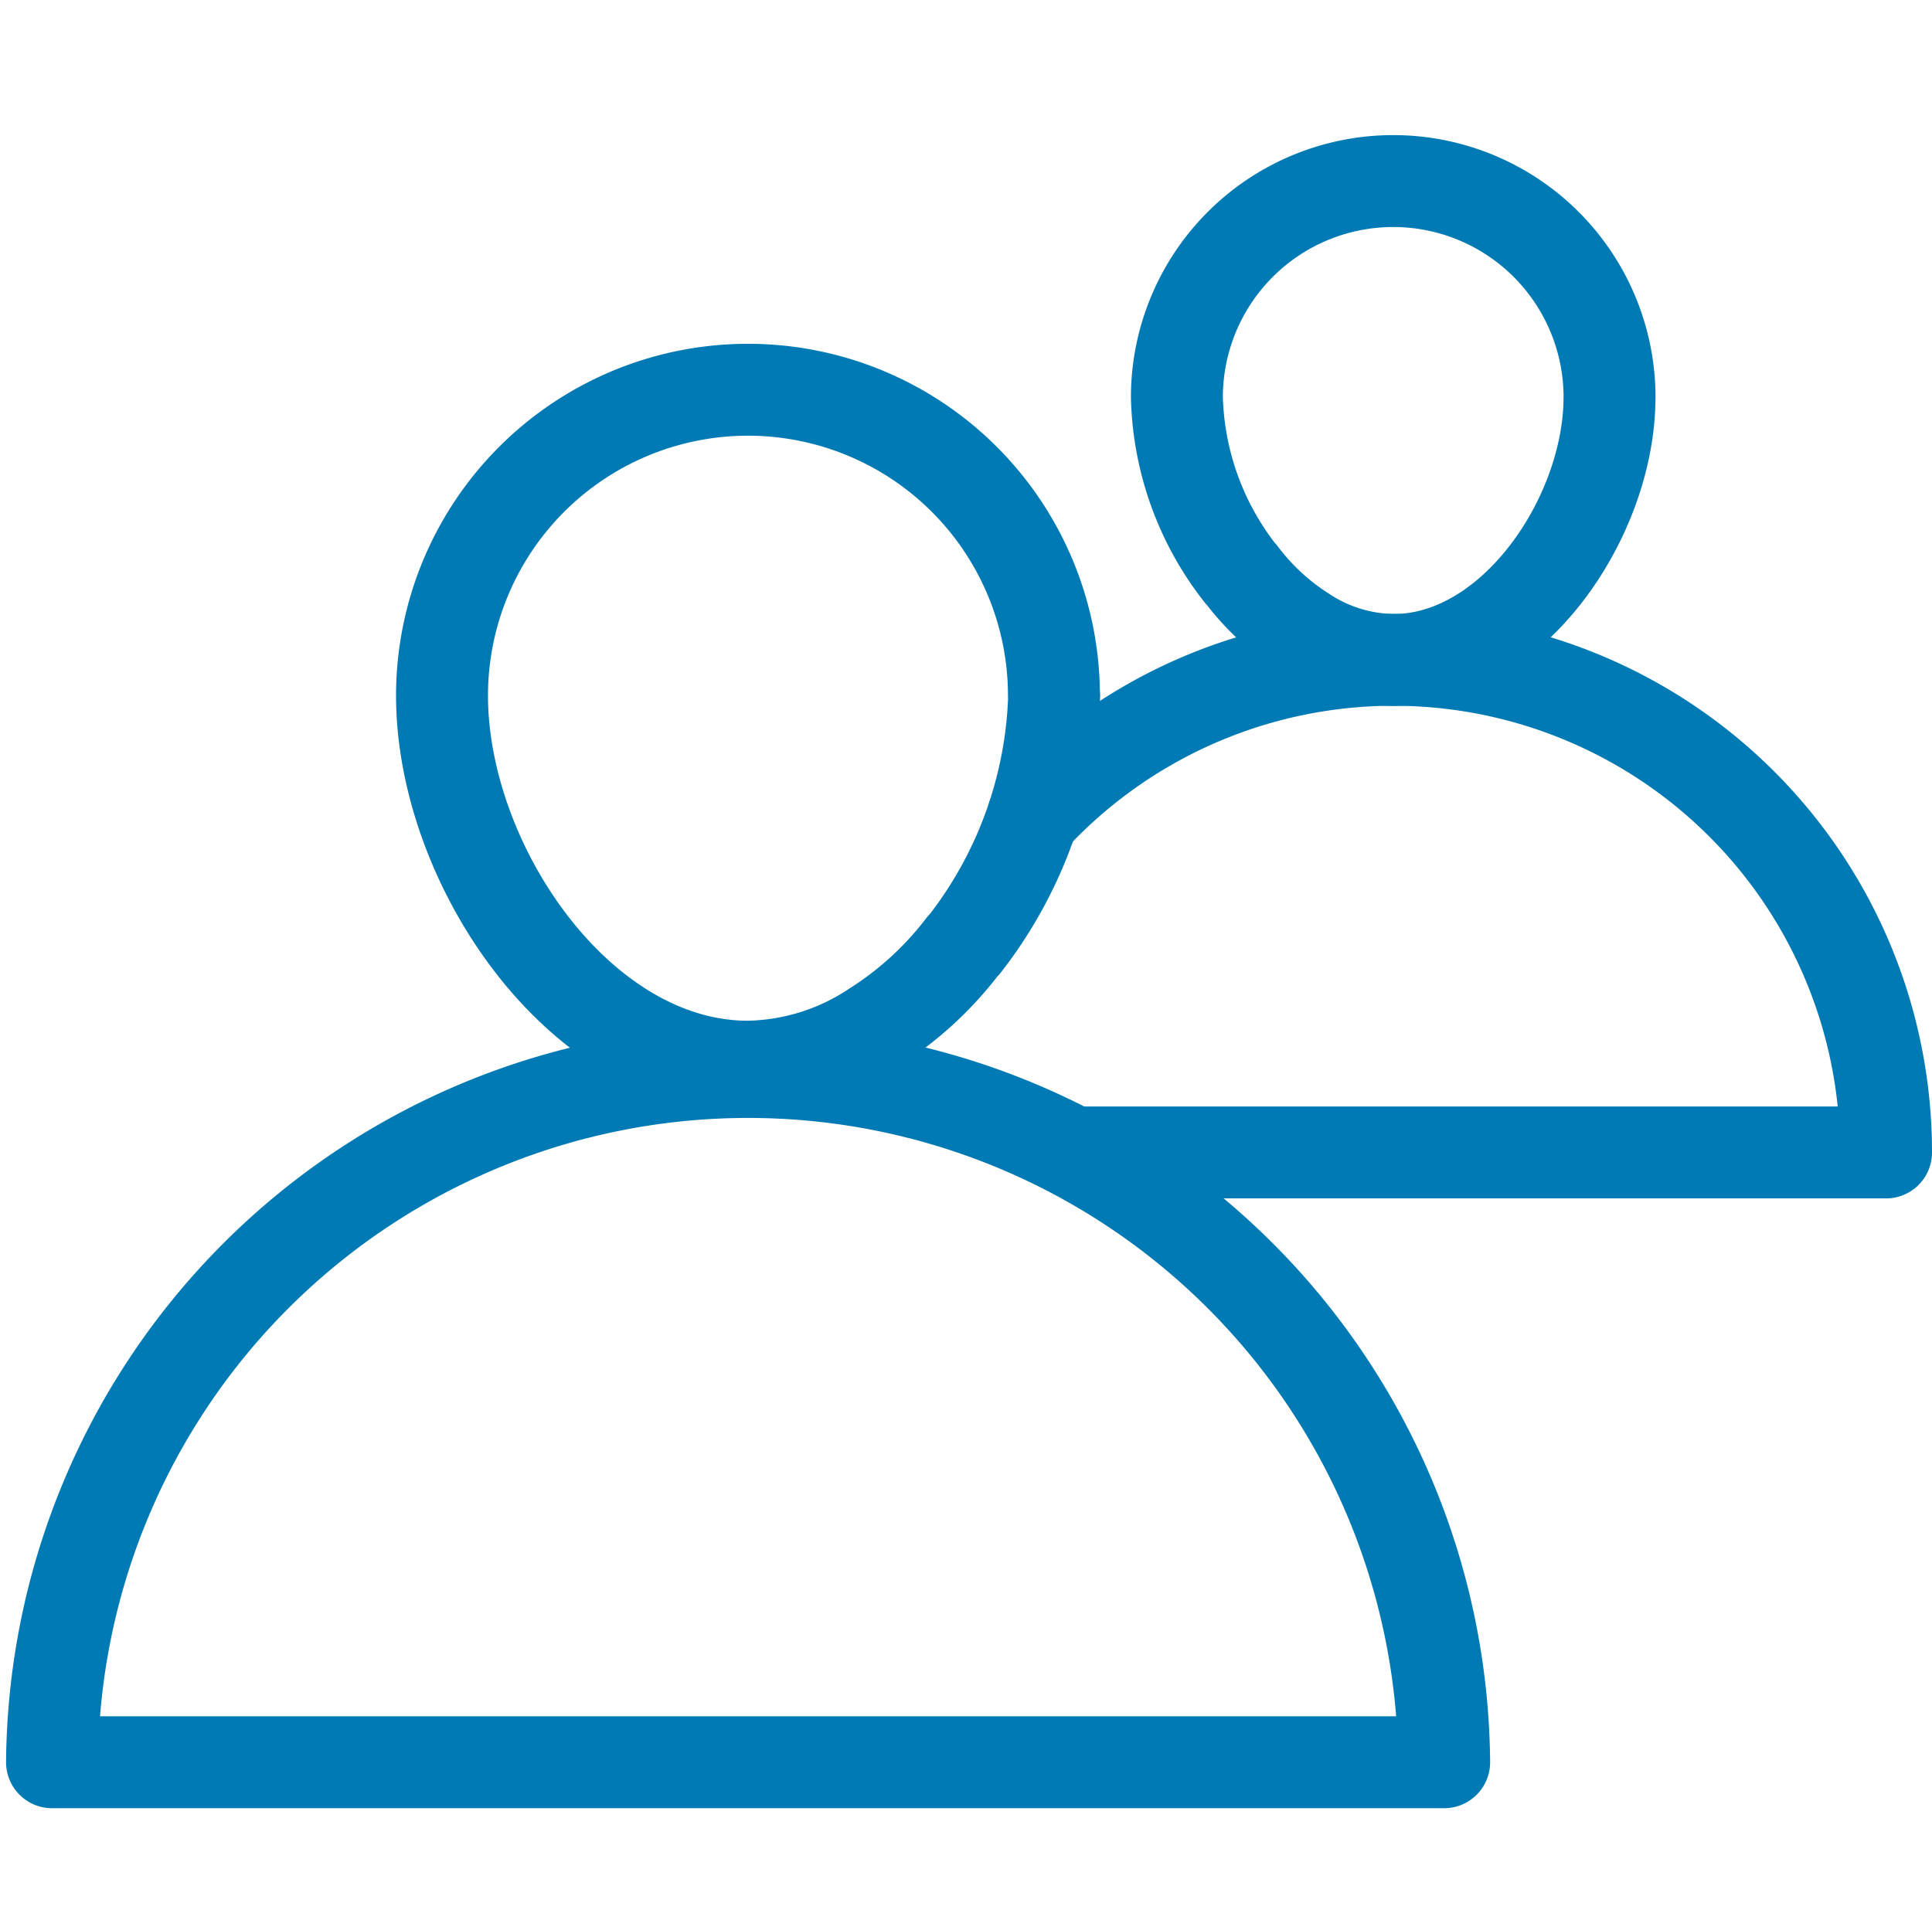
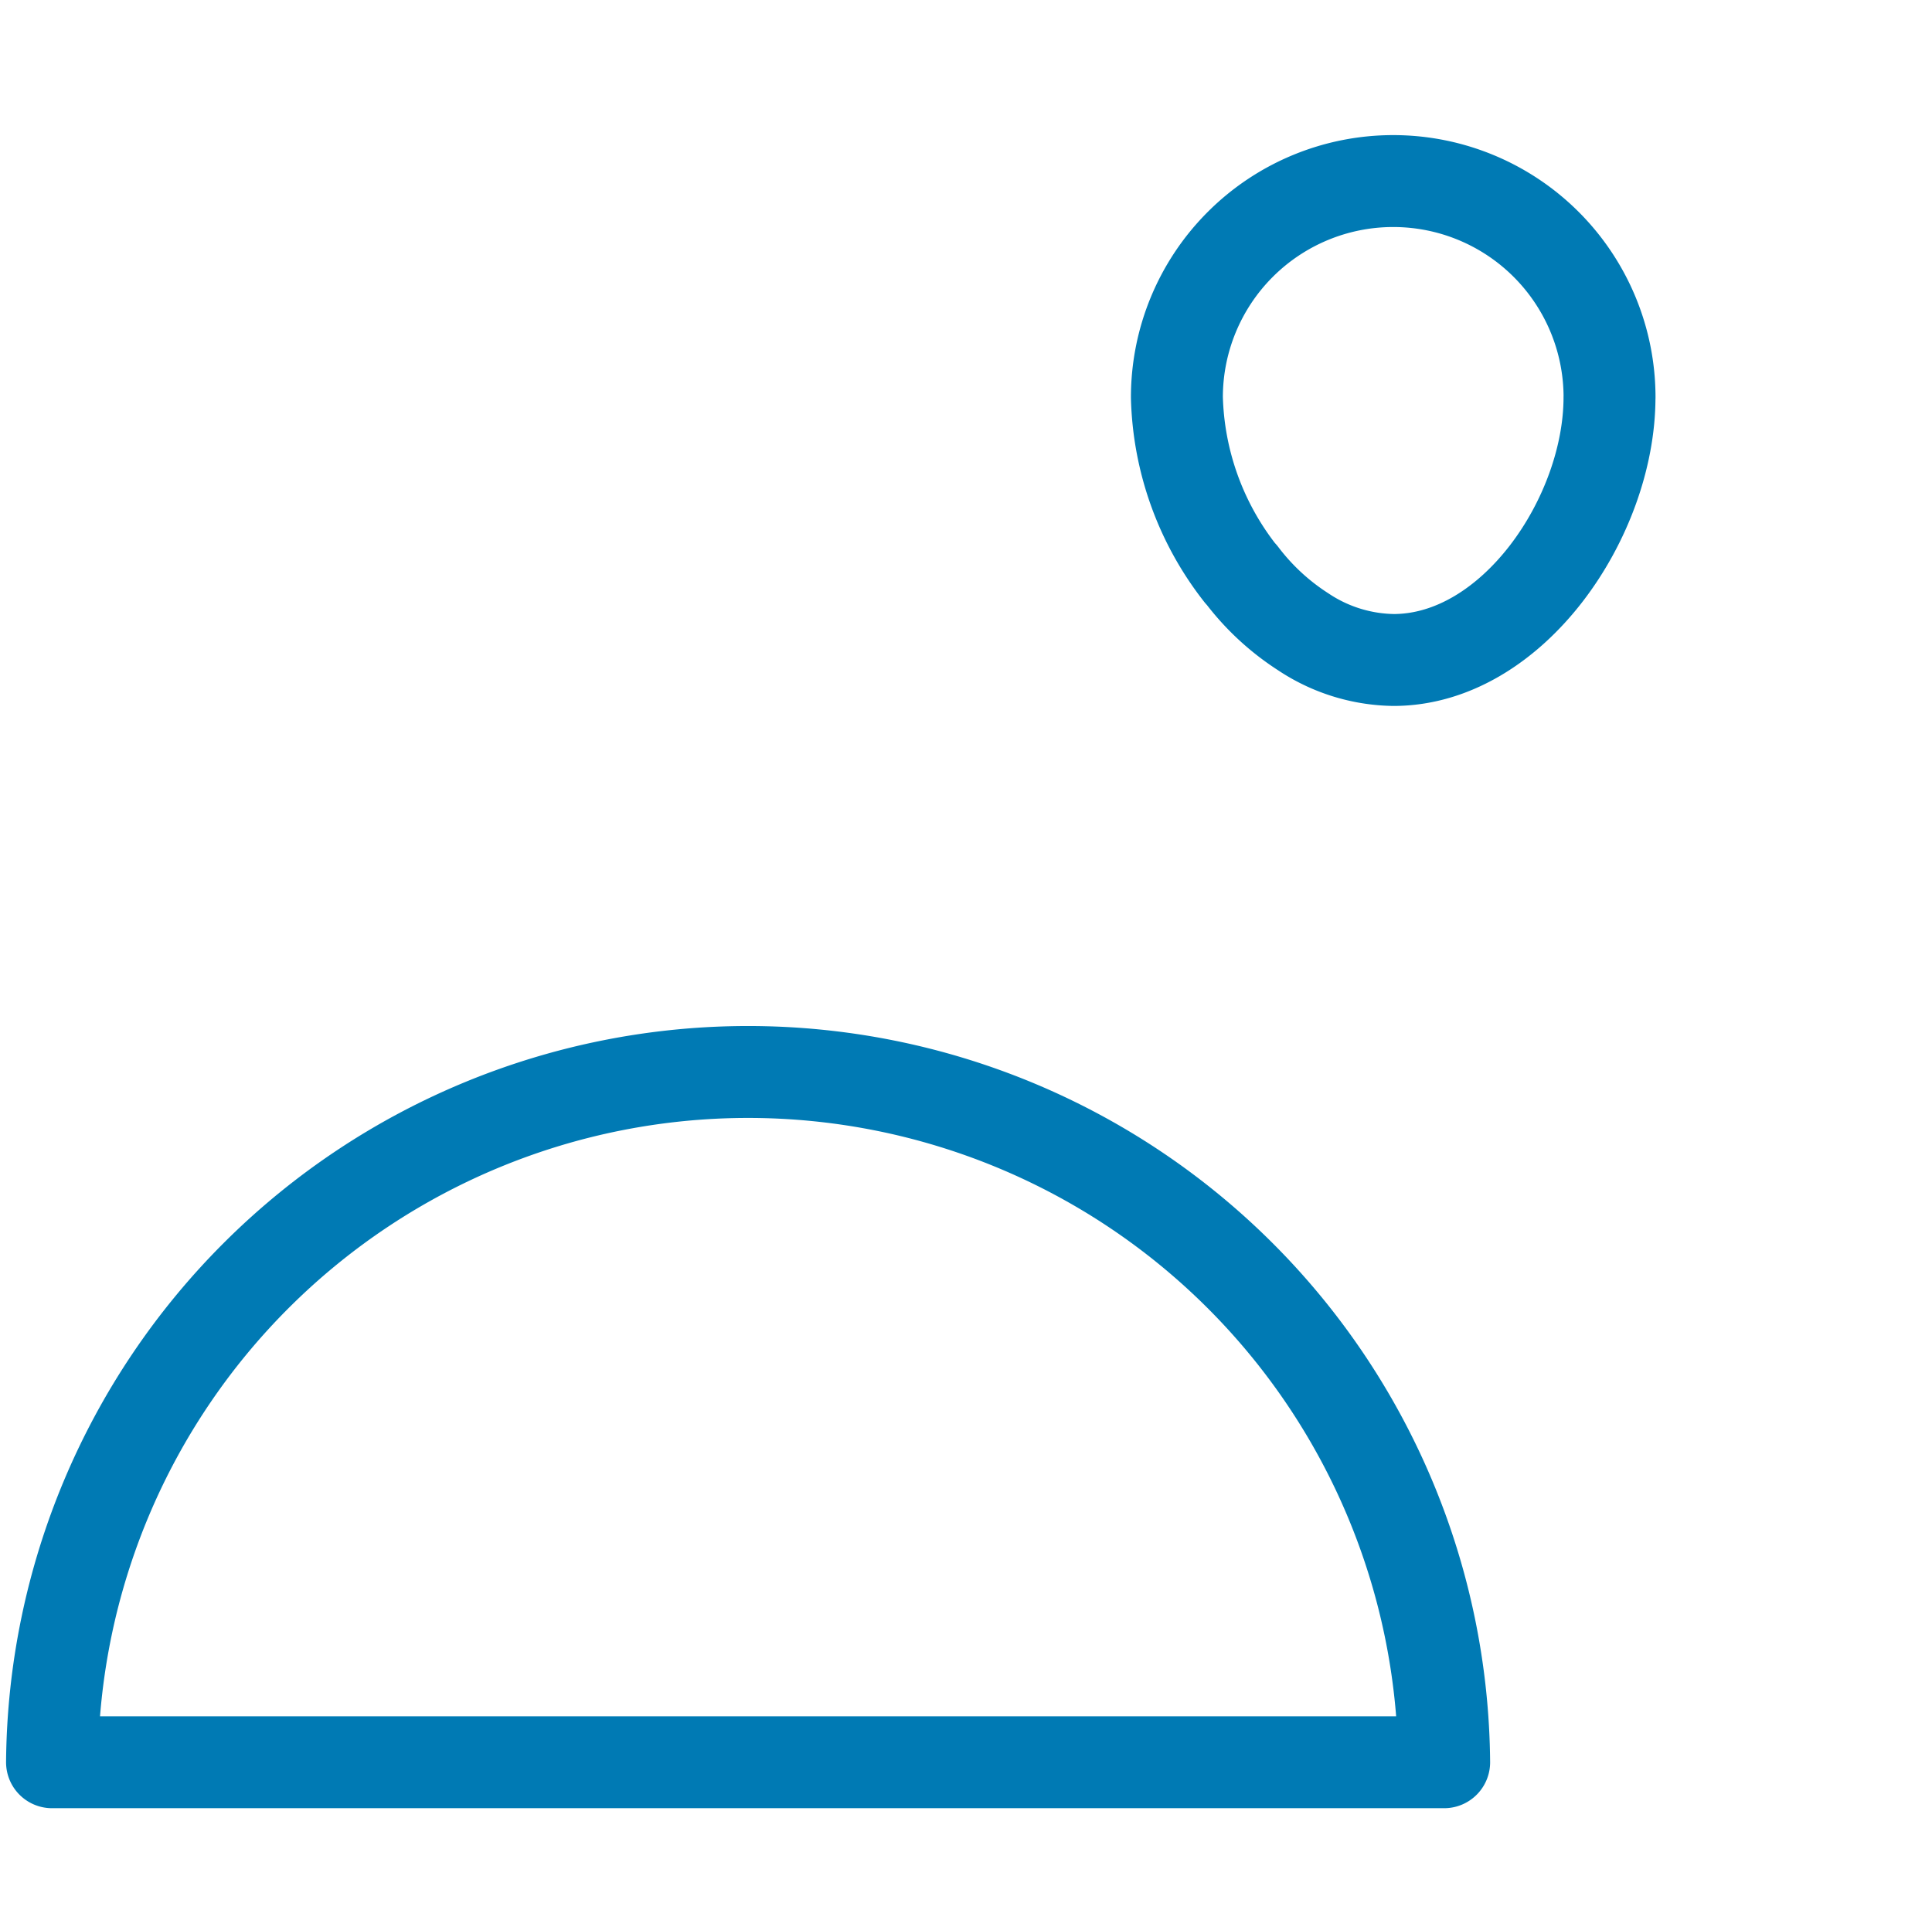
<svg xmlns="http://www.w3.org/2000/svg" width="42.03" height="42" viewBox="0 0 42.03 42">
  <g id="Group_13273" data-name="Group 13273" transform="translate(44 11447)">
-     <rect id="Rectangle_39665" data-name="Rectangle 39665" width="42" height="42" transform="translate(-44 -11447)" fill="none" />
    <g id="Group_12623" data-name="Group 12623" transform="translate(-42.868 -11443.065)">
-       <path id="Path_590" data-name="Path 590" d="M27.672,21.256l.008-.008a10.714,10.714,0,0,1,18.551,7.311H28.77" transform="translate(-6.333 -7.417)" fill="none" stroke="#007ab4" stroke-linecap="round" stroke-linejoin="round" stroke-miterlimit="10" stroke-width="2" />
      <path id="Path_591" data-name="Path 591" d="M35.882,10.011c0,2.6-2.1,5.715-4.7,5.715a3.63,3.63,0,0,1-1.97-.618,5.212,5.212,0,0,1-1.332-1.236l-.029-.029a6.47,6.47,0,0,1-1.38-3.832,4.706,4.706,0,1,1,9.412,0Zm-3.6,29.7H2a15.143,15.143,0,0,1,30.285,0Z" transform="translate(-2 -5.3)" fill="none" stroke="#007ab4" stroke-linecap="round" stroke-linejoin="round" stroke-miterlimit="10" stroke-width="2" />
-       <path id="Path_592" data-name="Path 592" d="M25.525,17.423a9.23,9.23,0,0,1-1.951,5.415l-.042.042a7.376,7.376,0,0,1-1.9,1.746,5.112,5.112,0,0,1-2.768.873c-3.67,0-6.656-4.405-6.656-8.074a6.656,6.656,0,0,1,13.312,0Z" transform="translate(-3.724 -6.223)" fill="none" stroke="#007ab4" stroke-linecap="round" stroke-linejoin="round" stroke-miterlimit="10" stroke-width="2" />
    </g>
  </g>
</svg>